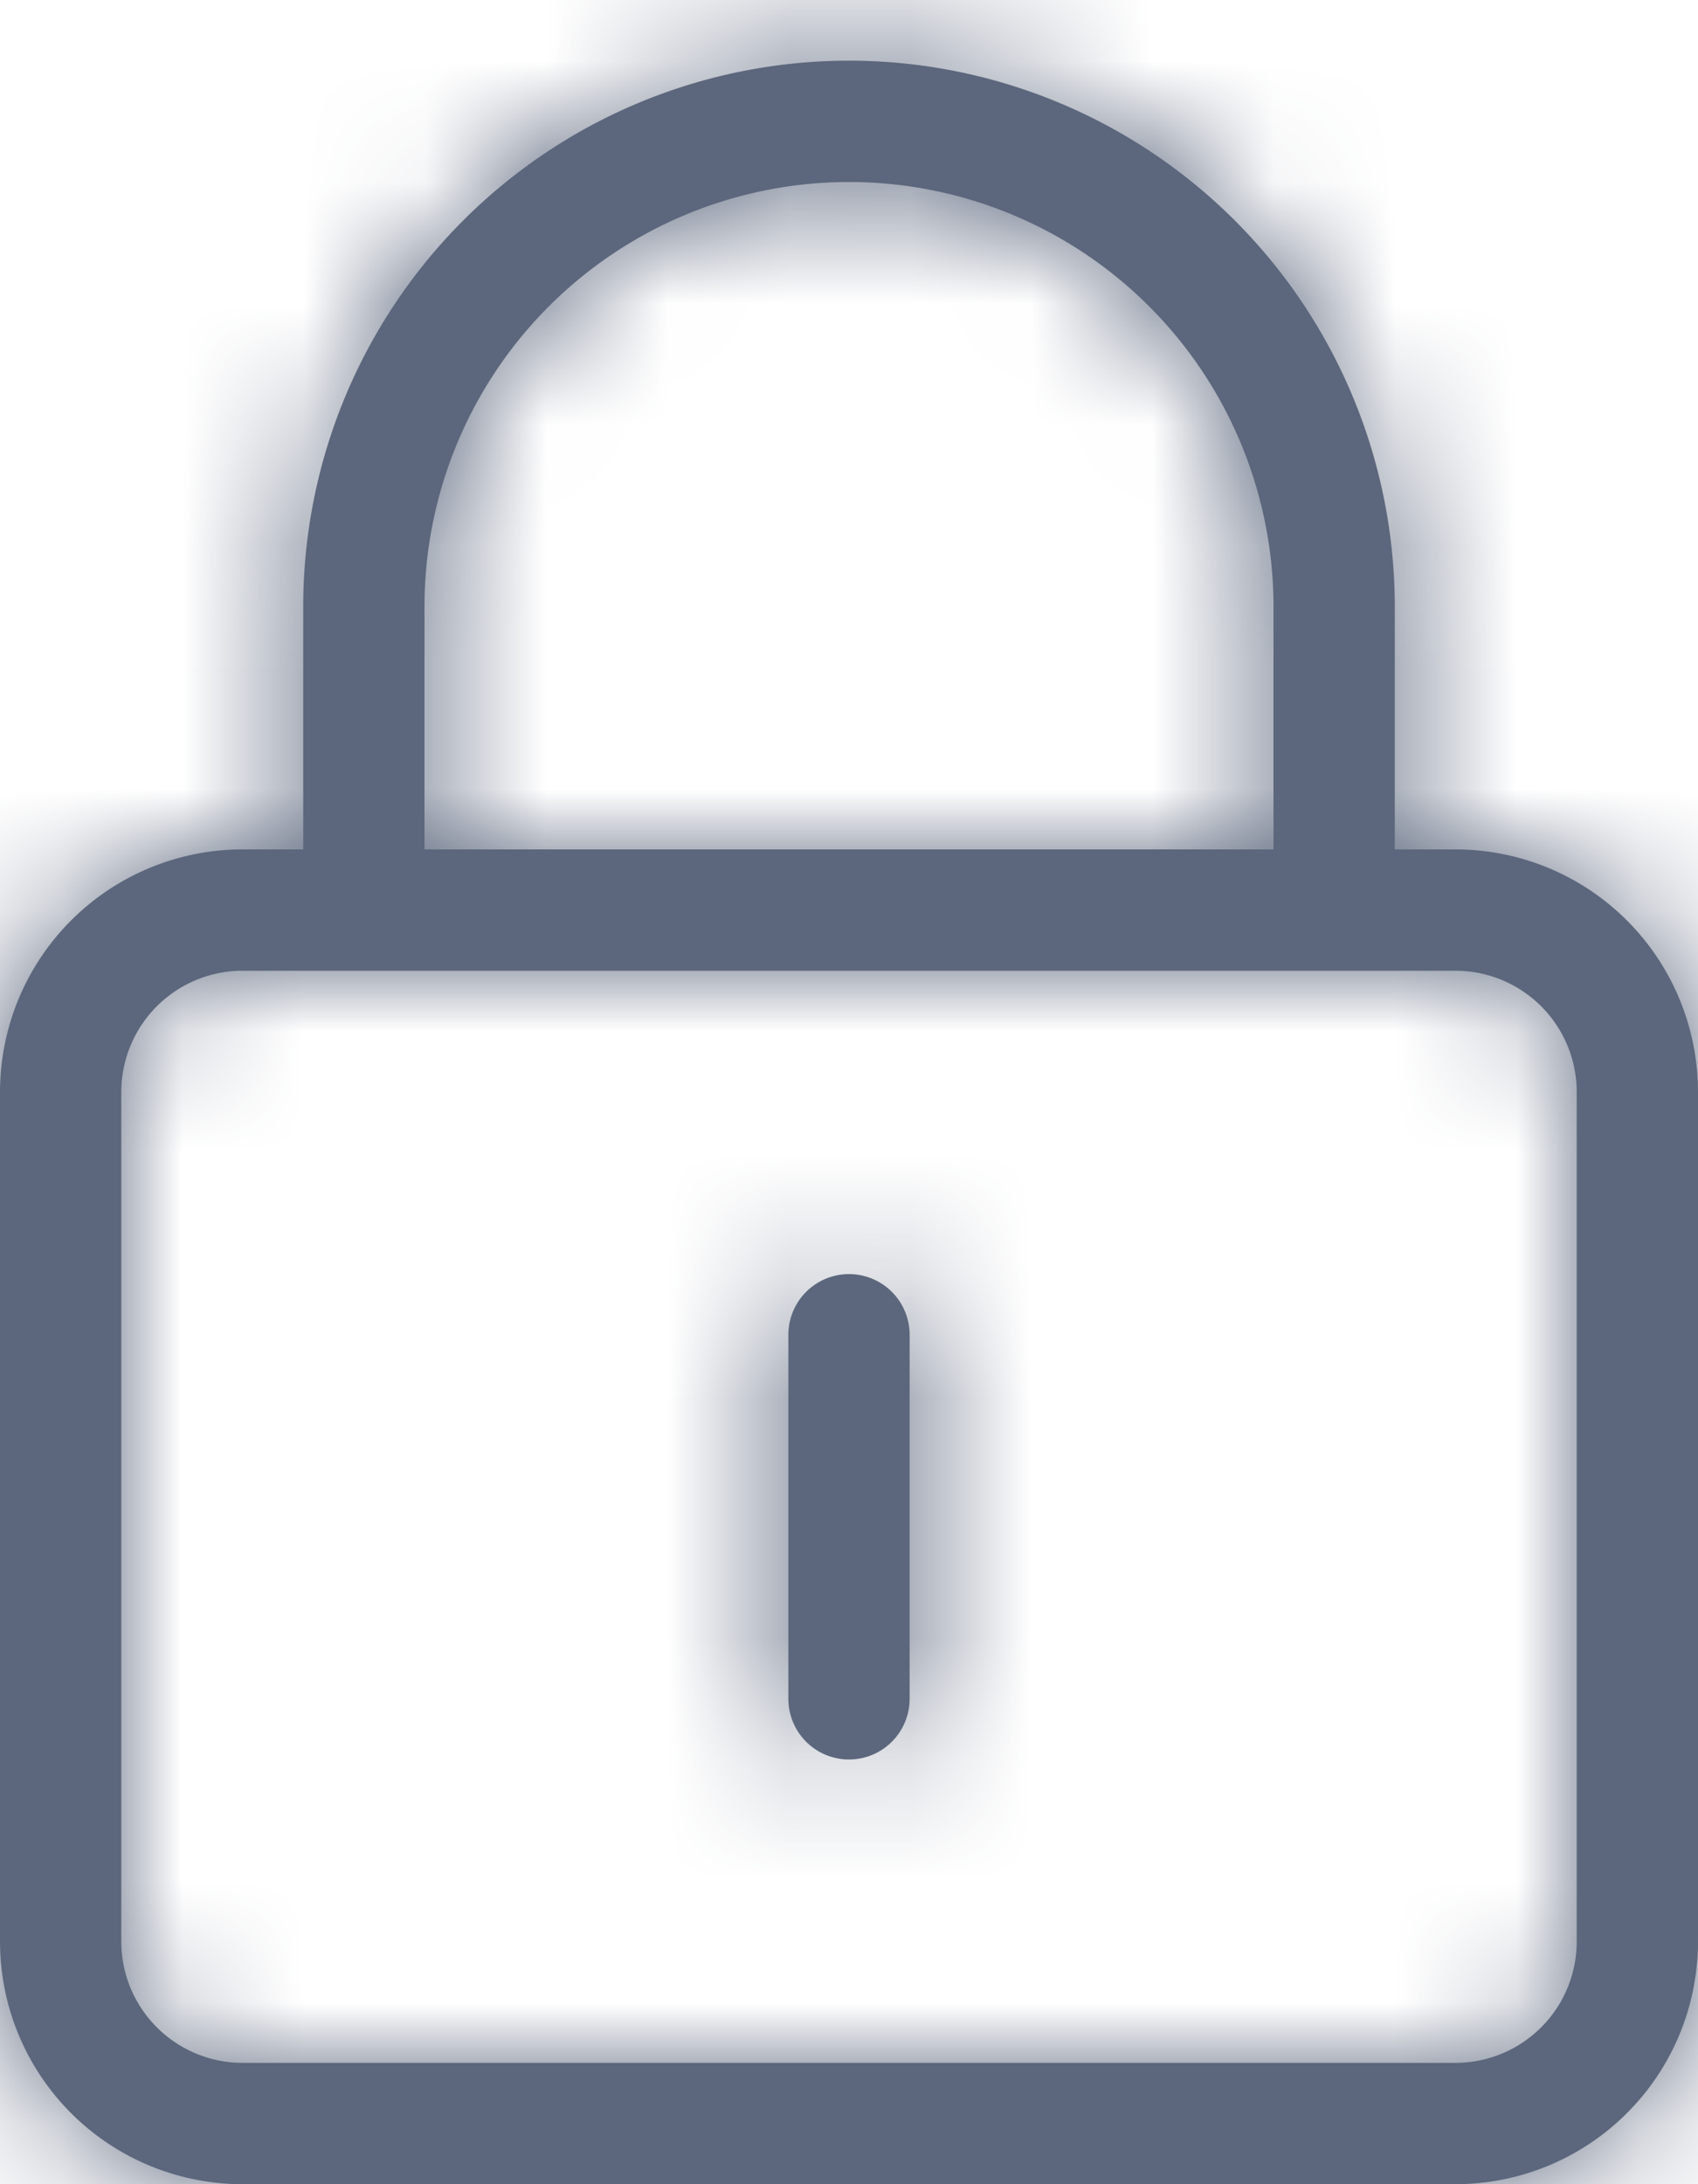
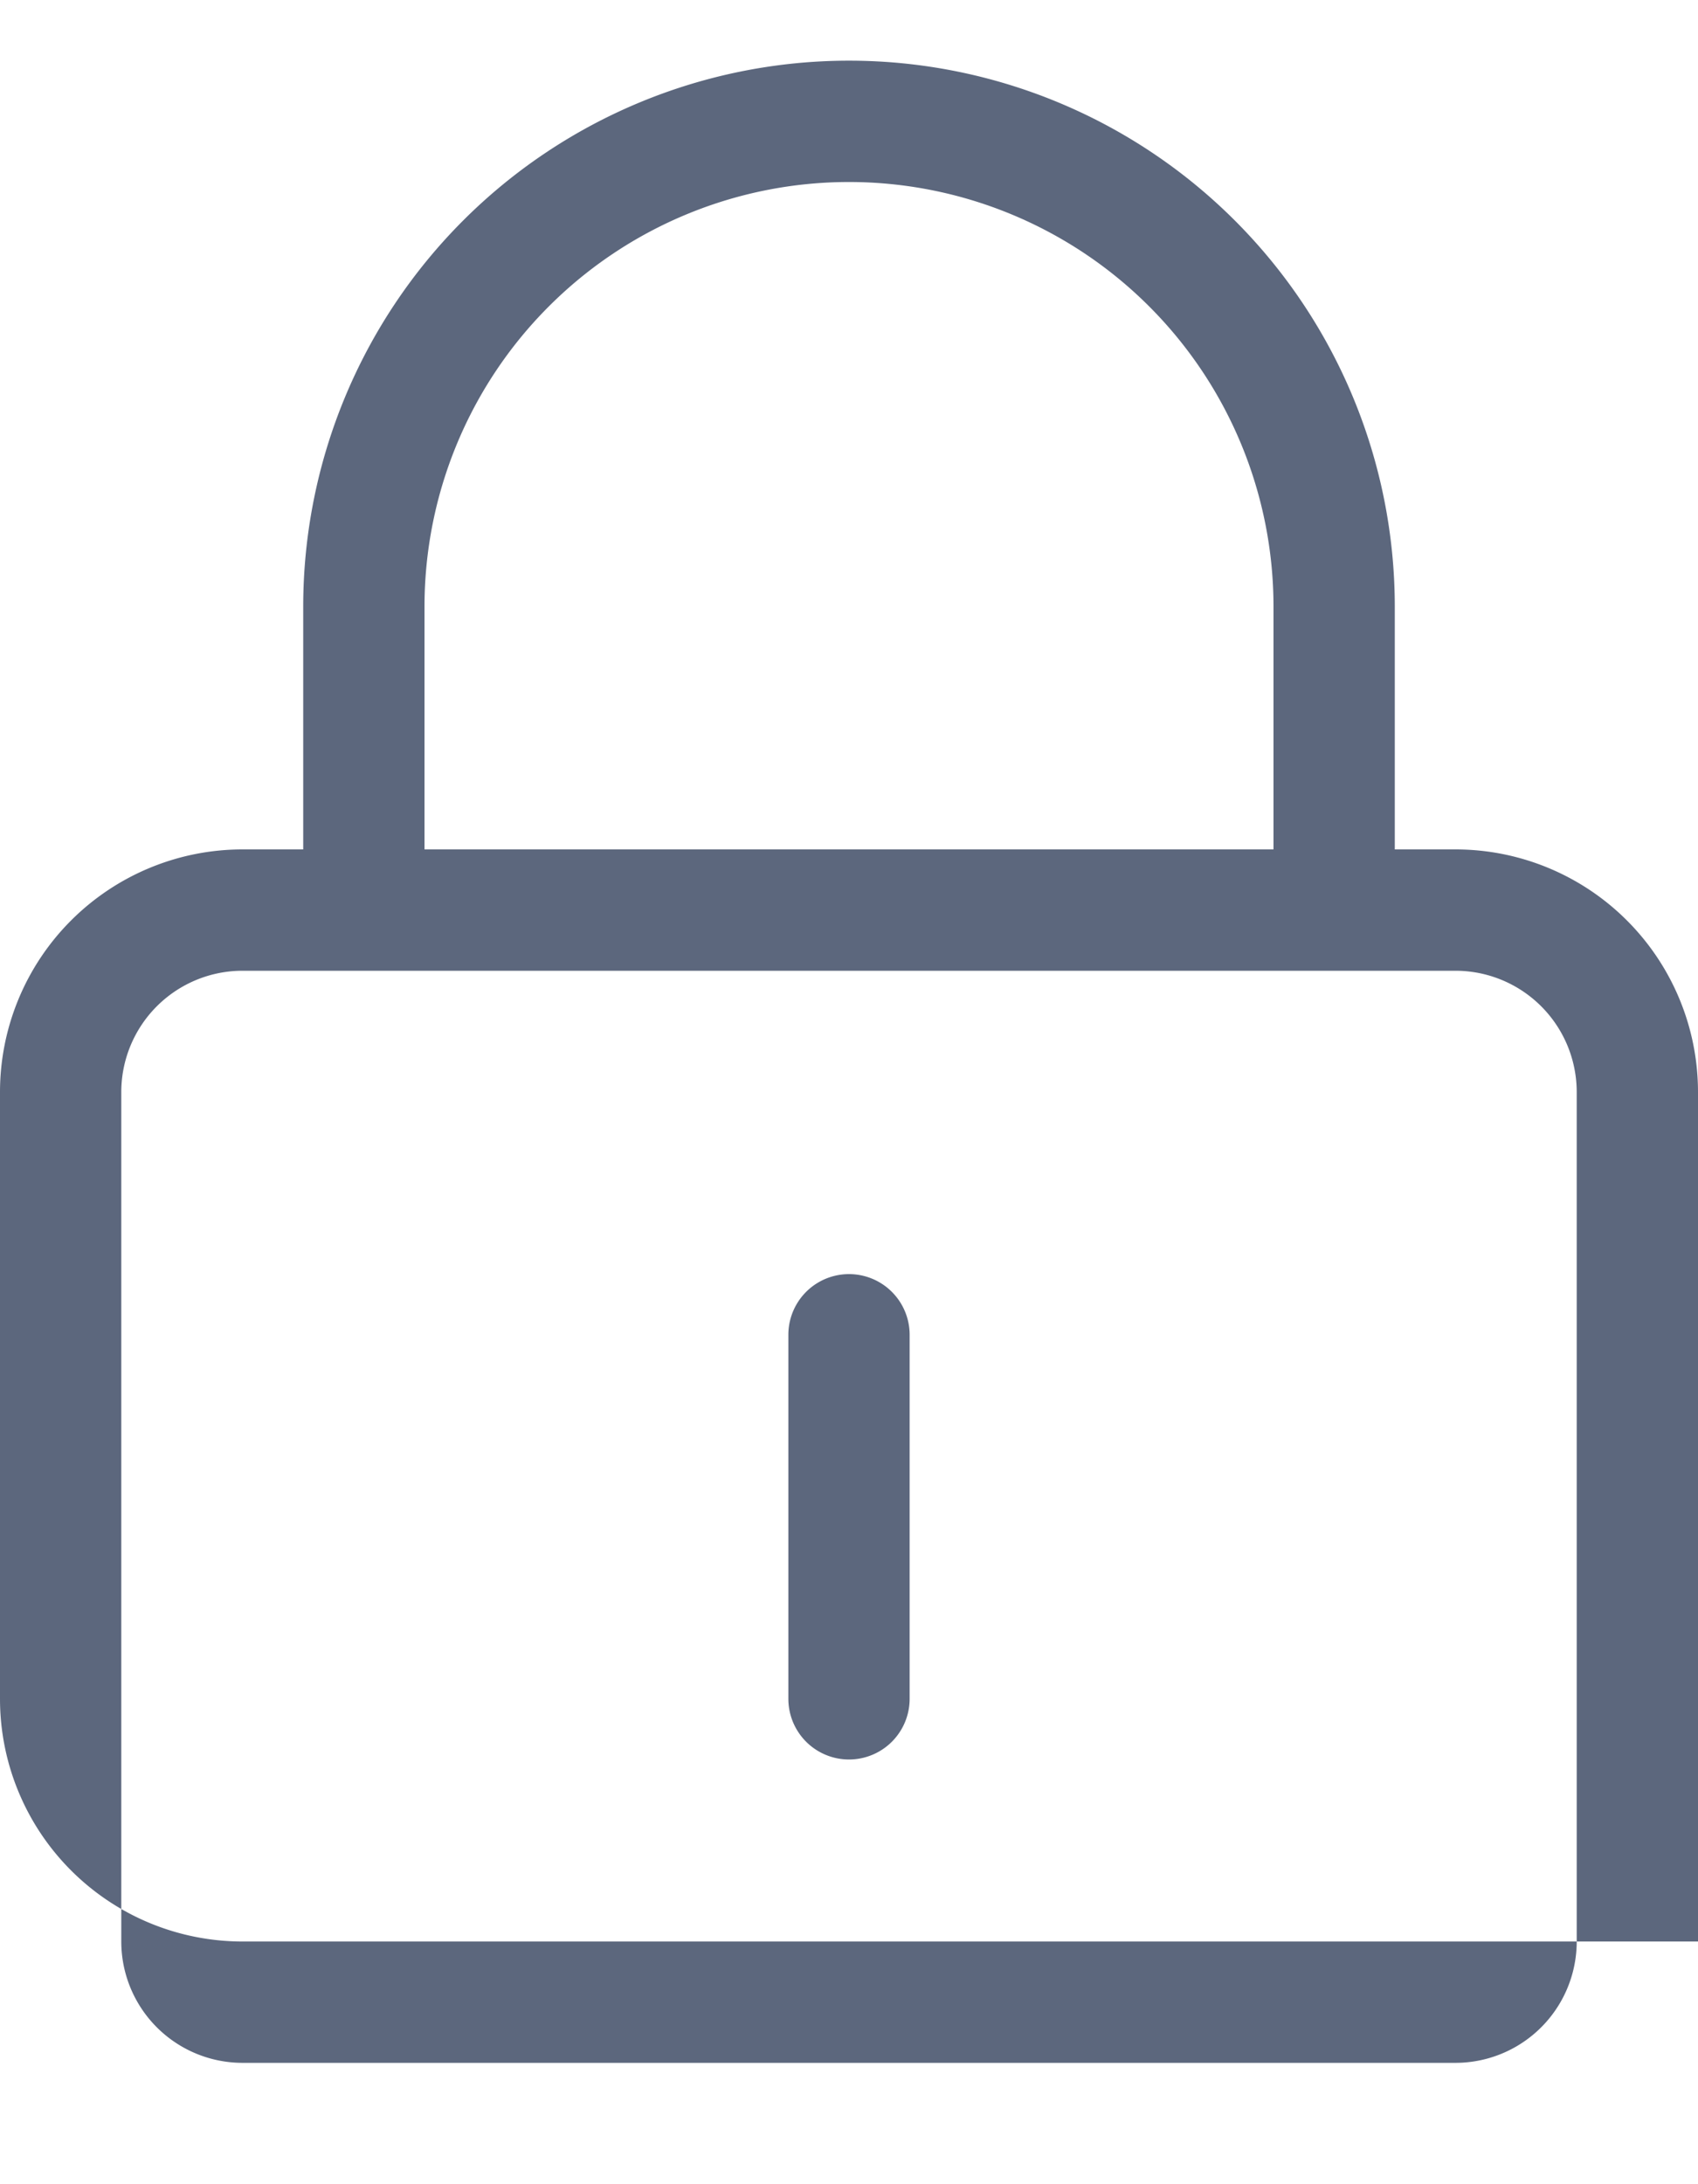
<svg xmlns="http://www.w3.org/2000/svg" xmlns:xlink="http://www.w3.org/1999/xlink" width="14" height="18">
  <defs>
-     <path d="M2.5 7V5a4.5 4.5 0 0 1 9 0v2h.5a2 2 0 0 1 2 2v7a2 2 0 0 1-2 2H2a2 2 0 0 1-2-2V9a2 2 0 0 1 2-2h.5zm1 0h7V5a3.5 3.5 0 0 0-7 0v2zM2 8a1 1 0 0 0-1 1v7a1 1 0 0 0 1 1h10a1 1 0 0 0 1-1V9a1 1 0 0 0-1-1H2zm4.5 3a.5.5 0 1 1 1 0v3a.5.5 0 1 1-1 0v-3z" id="a" />
+     <path d="M2.5 7V5a4.5 4.5 0 0 1 9 0v2h.5a2 2 0 0 1 2 2v7H2a2 2 0 0 1-2-2V9a2 2 0 0 1 2-2h.5zm1 0h7V5a3.5 3.5 0 0 0-7 0v2zM2 8a1 1 0 0 0-1 1v7a1 1 0 0 0 1 1h10a1 1 0 0 0 1-1V9a1 1 0 0 0-1-1H2zm4.5 3a.5.5 0 1 1 1 0v3a.5.5 0 1 1-1 0v-3z" id="a" />
  </defs>
  <g fill="none" fill-rule="evenodd">
    <mask id="b" fill="#fff">
      <use xlink:href="#a" />
    </mask>
    <use fill="#5C677D" fill-rule="nonzero" xlink:href="#a" />
    <g mask="url(#b)" fill="#5C677D">
-       <path d="M-3 0h20v20H-3z" />
-     </g>
+       </g>
  </g>
</svg>